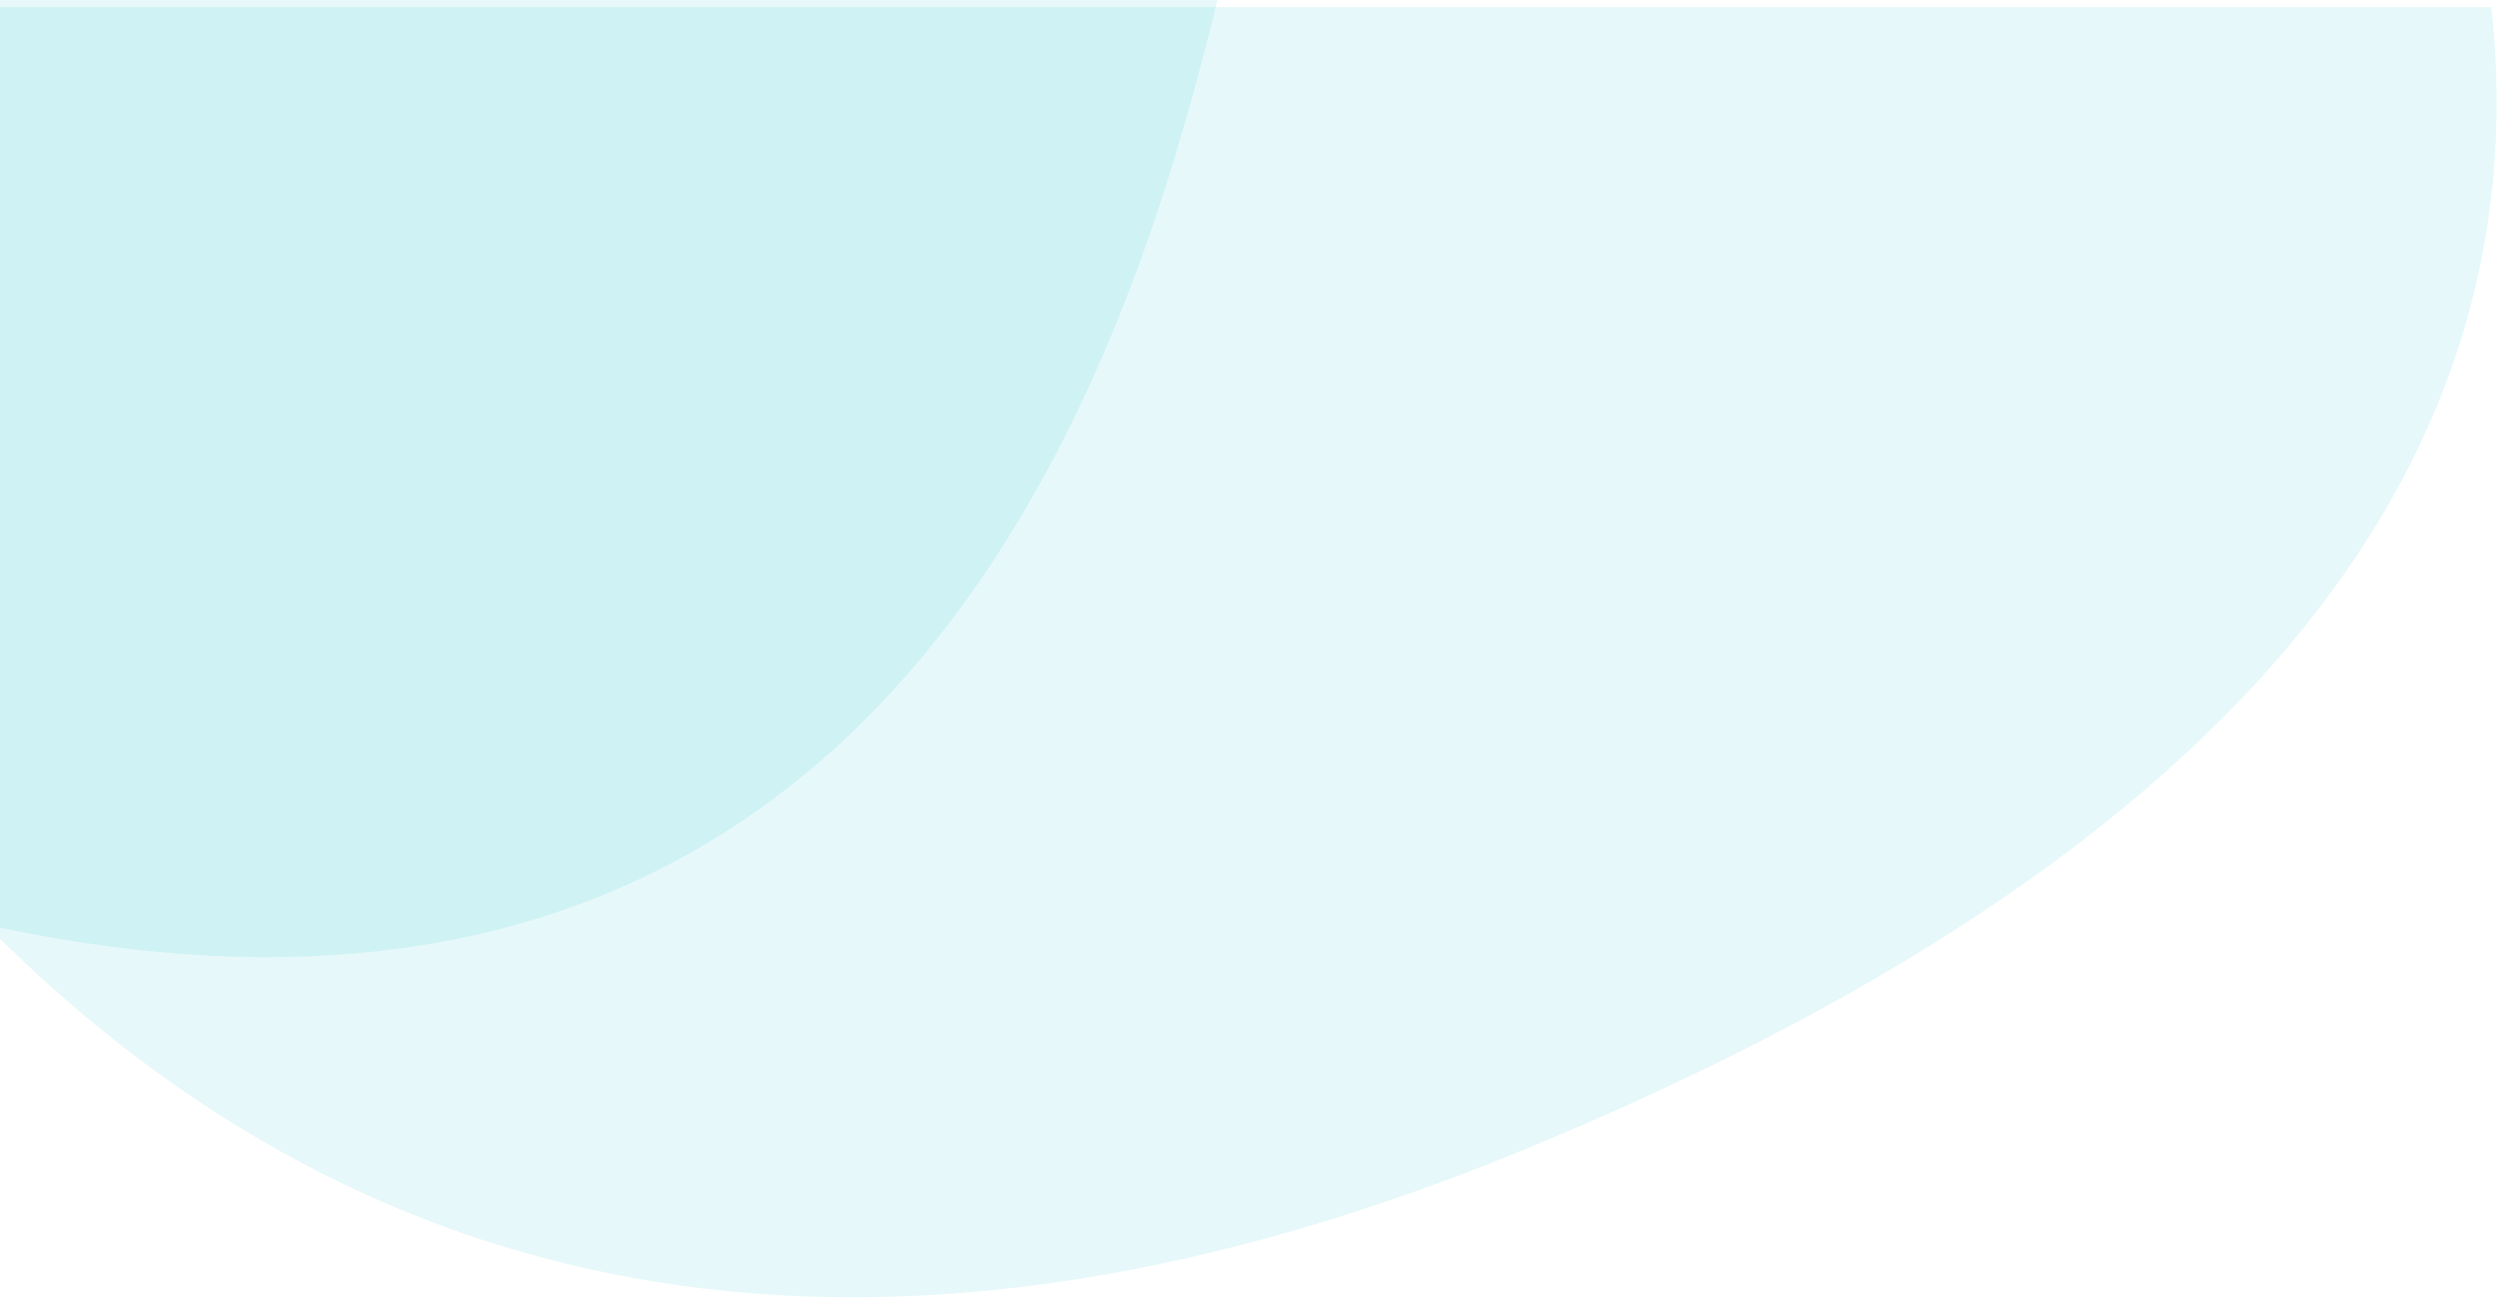
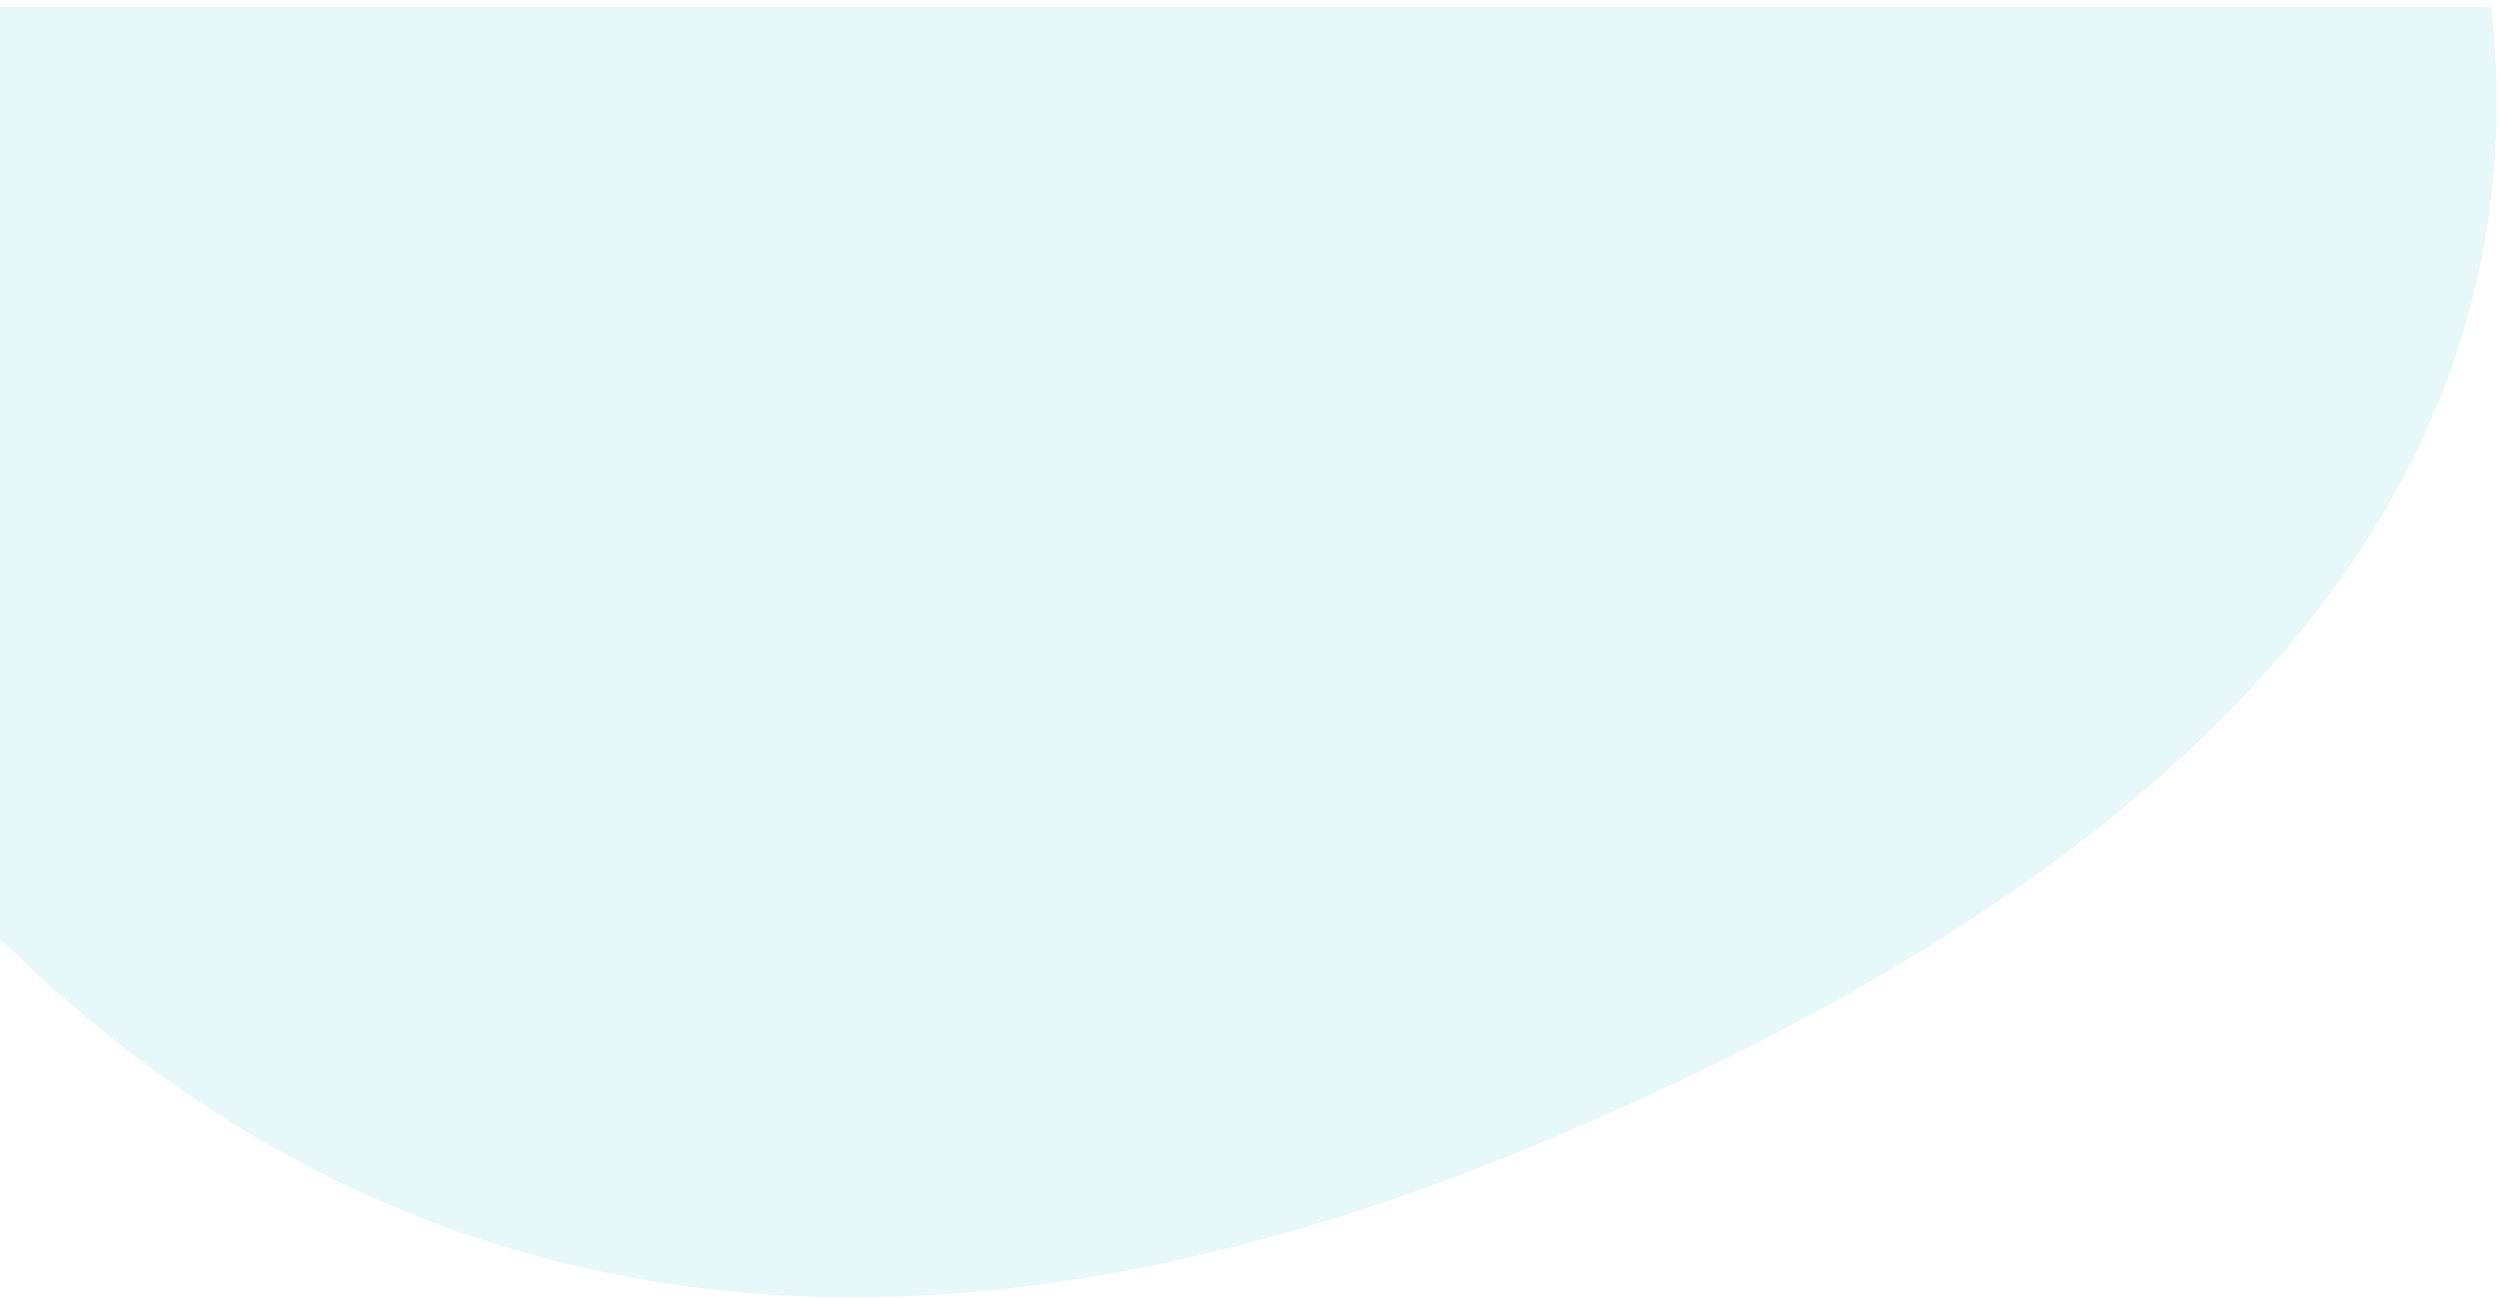
<svg xmlns="http://www.w3.org/2000/svg" width="350" height="182" viewBox="0 0 350 182" fill="none">
-   <path opacity="0.1" fill-rule="evenodd" clip-rule="evenodd" d="M170.436 0C168.763 6.998 166.812 14.207 164.581 21.625C137.791 110.508 82.019 147.048 0 129.878V0L170.436 0Z" fill="#06BBC4" />
  <path opacity="0.1" fill-rule="evenodd" clip-rule="evenodd" d="M348.786 1C356.027 66.998 310.385 121.034 213.169 161.039C127.323 196.294 55.656 186.145 0 131.446V1L348.786 1Z" fill="#06BBC4" />
</svg>